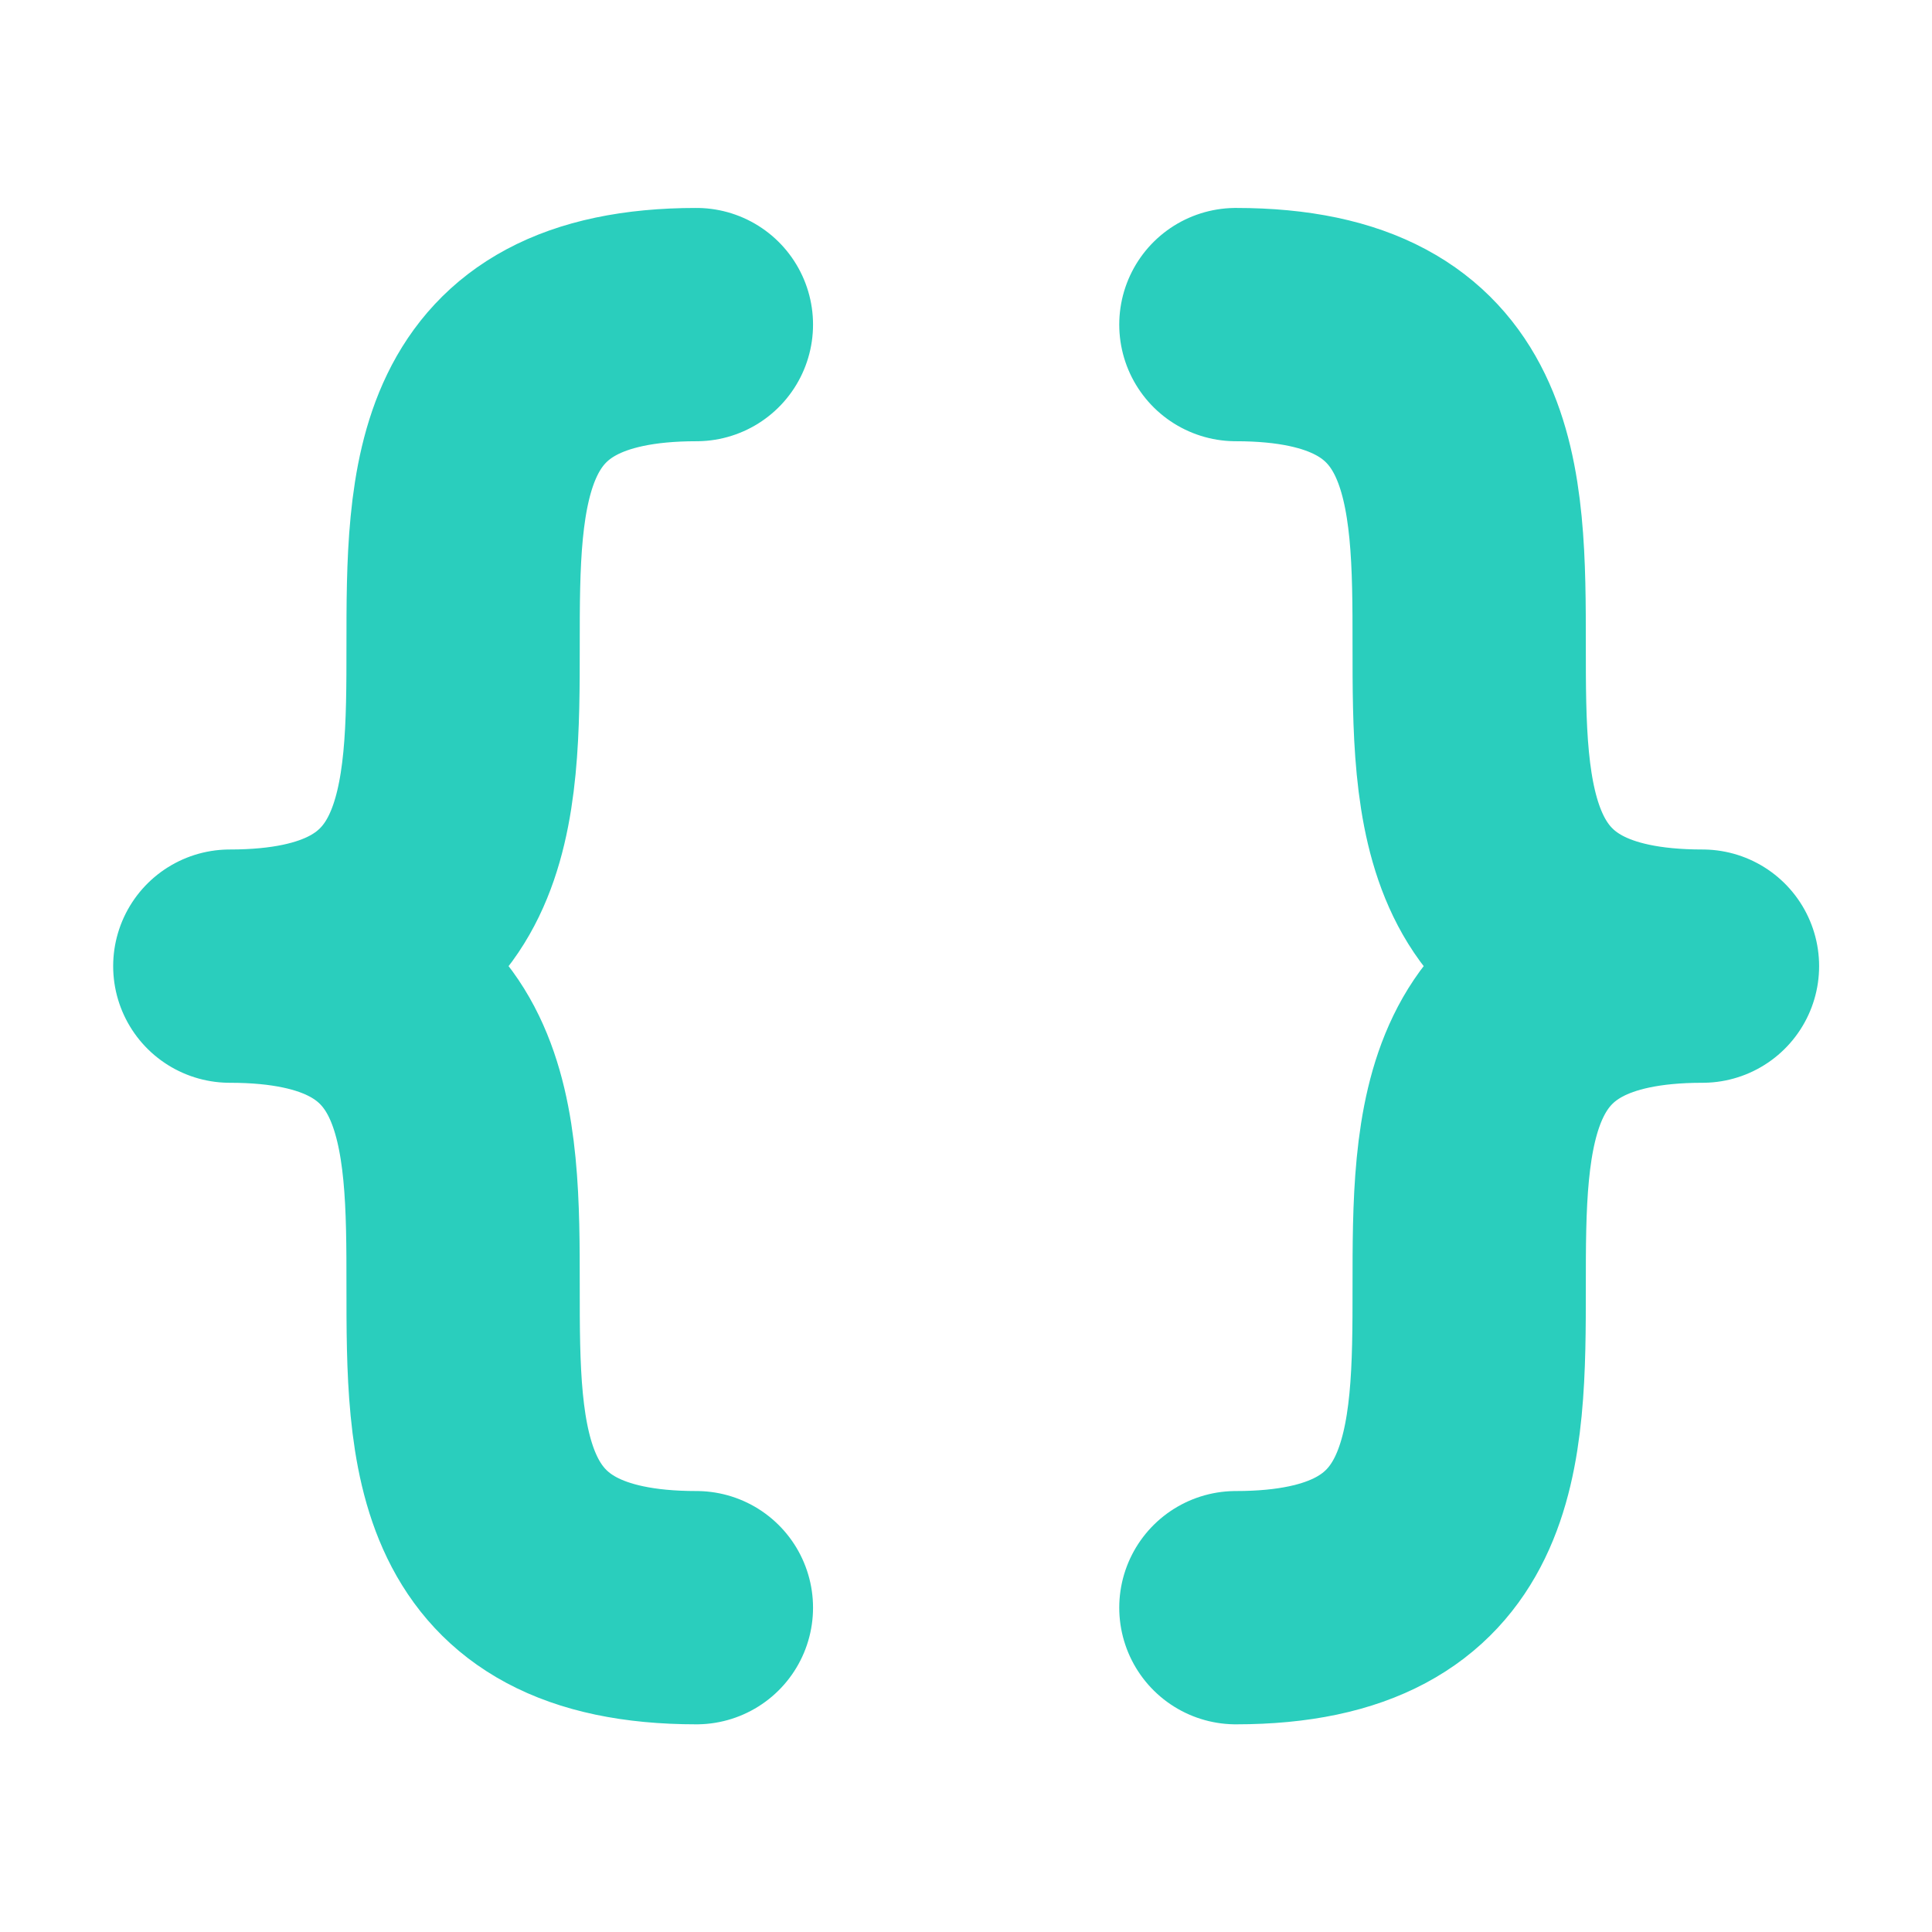
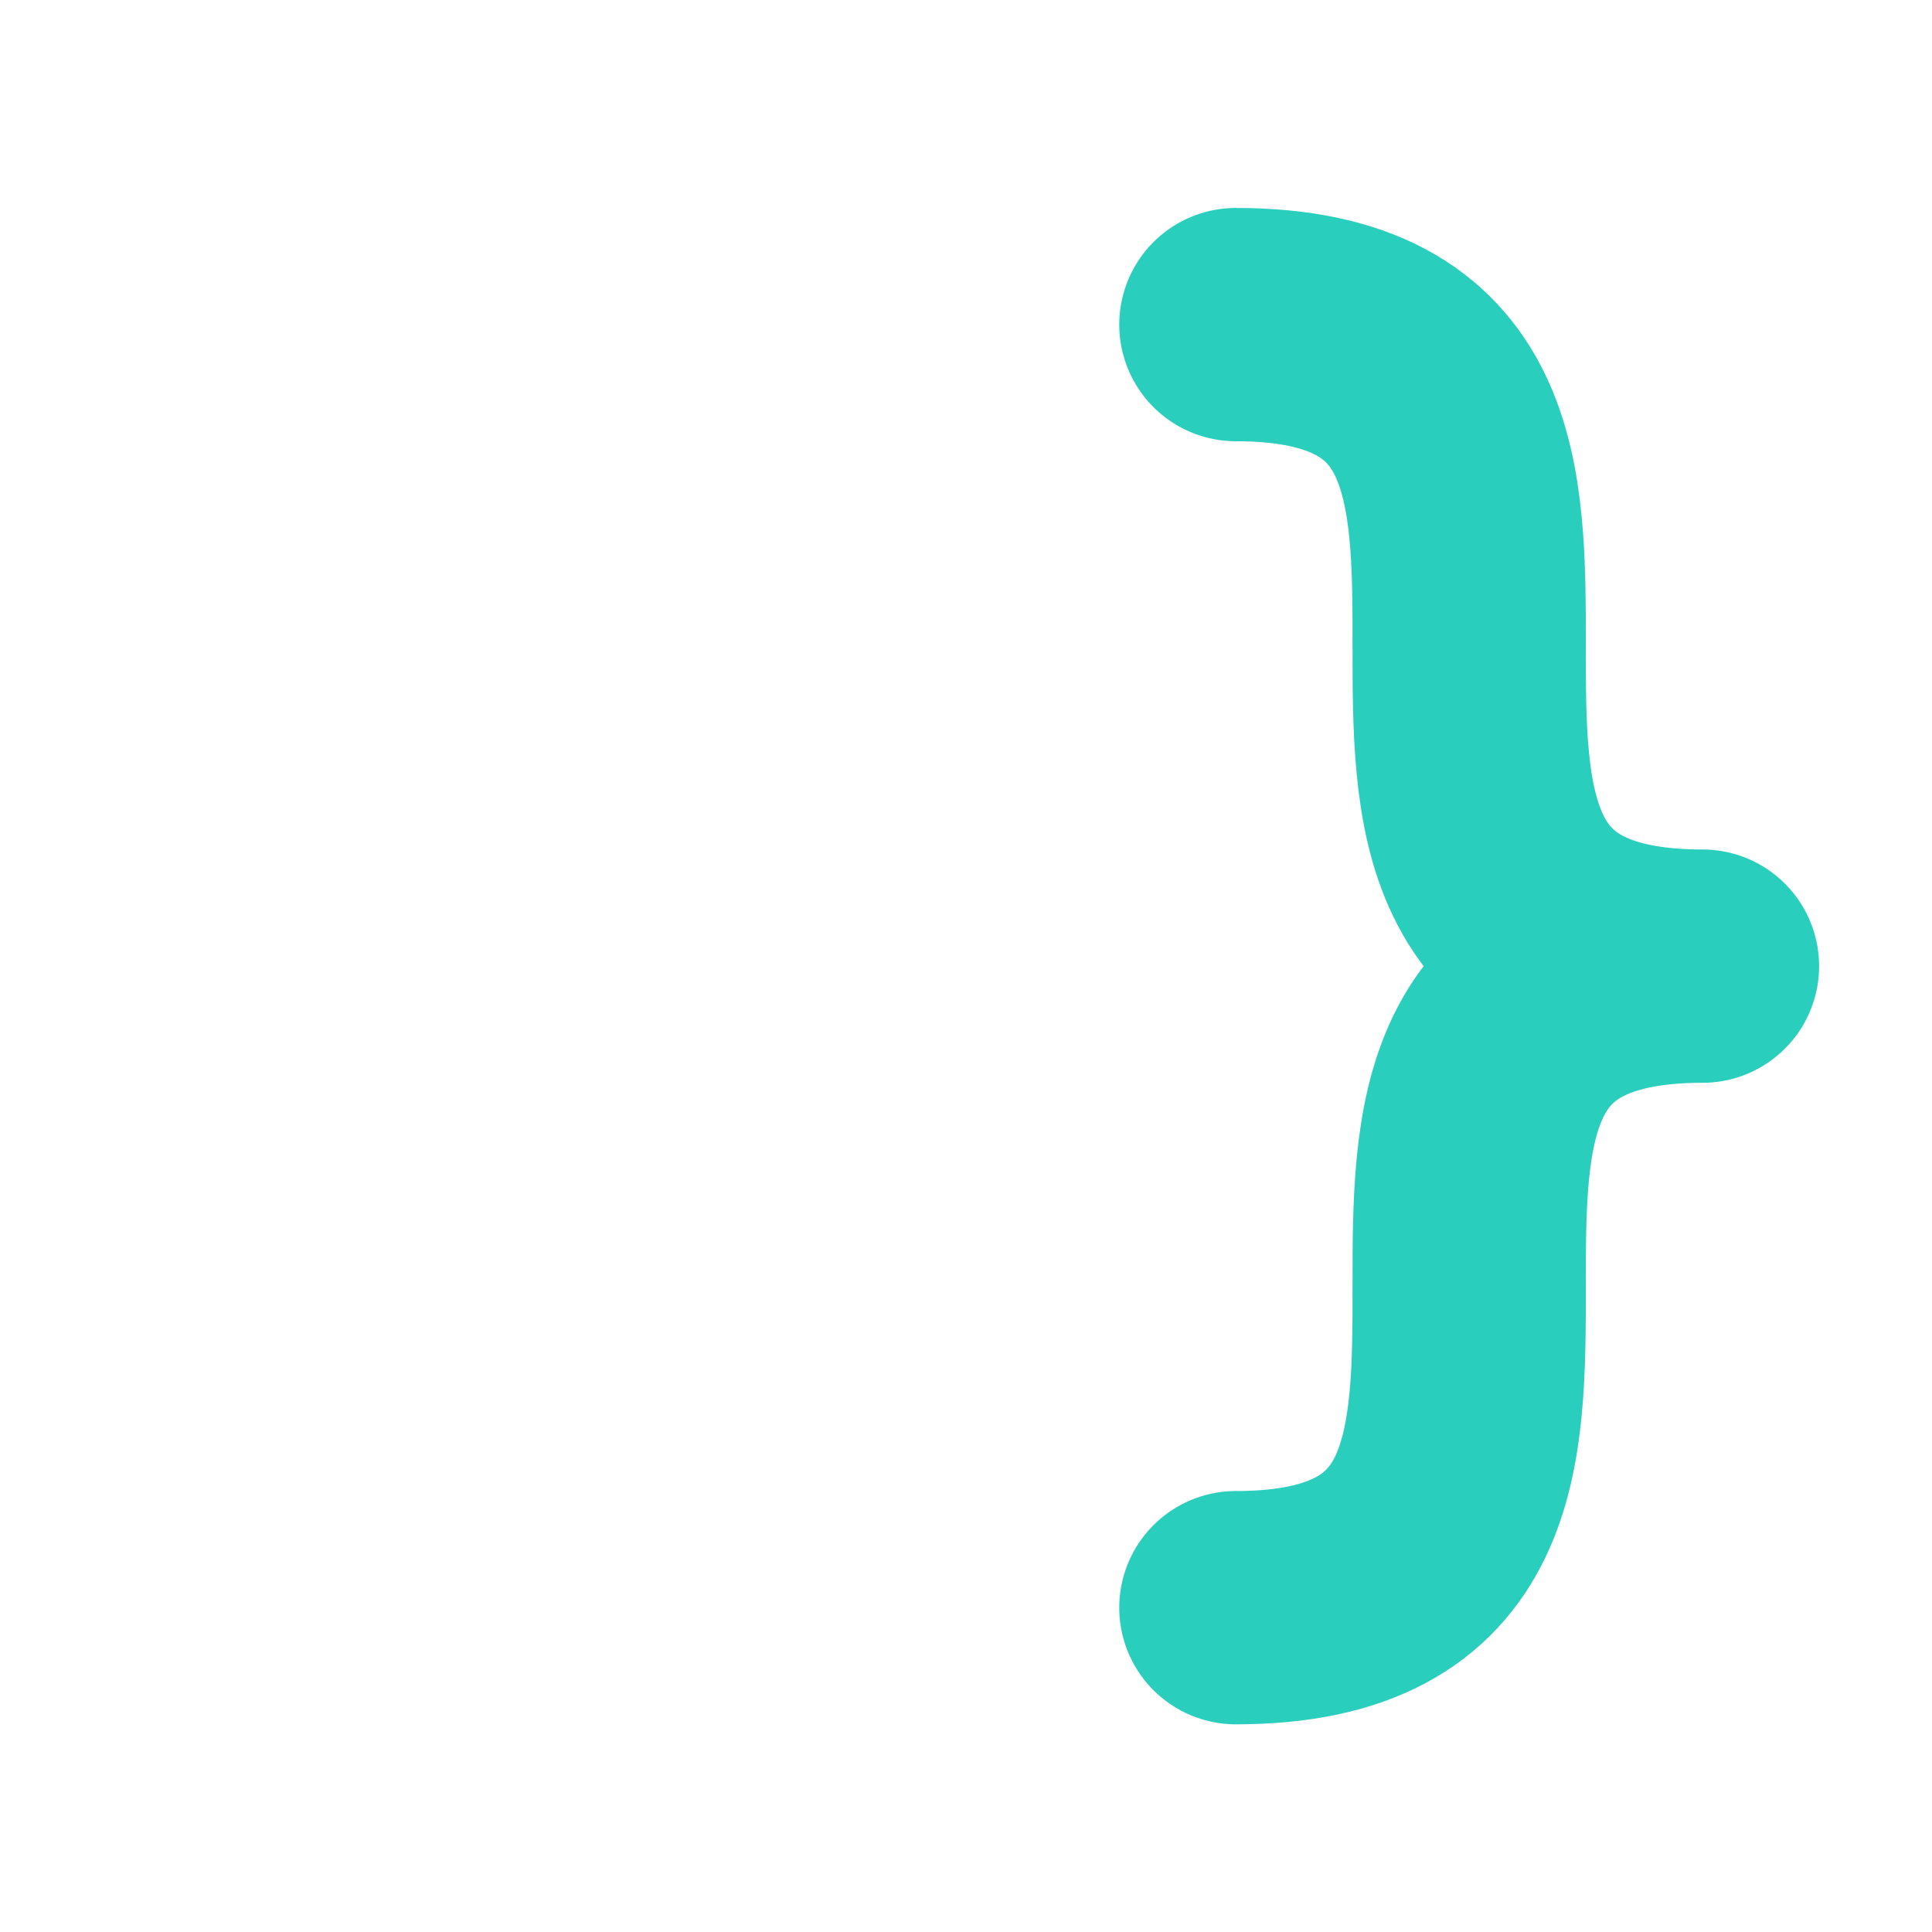
<svg xmlns="http://www.w3.org/2000/svg" width="100%" height="100%" viewBox="0 0 256 256" version="1.1" xml:space="preserve" style="fill-rule:evenodd;clip-rule:evenodd;stroke-linecap:round;stroke-linejoin:round;">
  <g transform="matrix(0.966,0,0,0.966,14.995,4.37)">
-     <path d="M80,40C16,40 80,128 16,128C80,128 16,216 80,216" style="fill:none;fill-rule:nonzero;stroke:rgb(42,206,189);stroke-width:32px;" />
-   </g>
+     </g>
  <g transform="matrix(0.966,0,0,0.966,-6.254,4.37)">
    <path d="M176,40C240,40 176,128 240,128C176,128 240,216 176,216" style="fill:none;fill-rule:nonzero;stroke:rgb(42,206,189);stroke-width:32px;" />
  </g>
</svg>